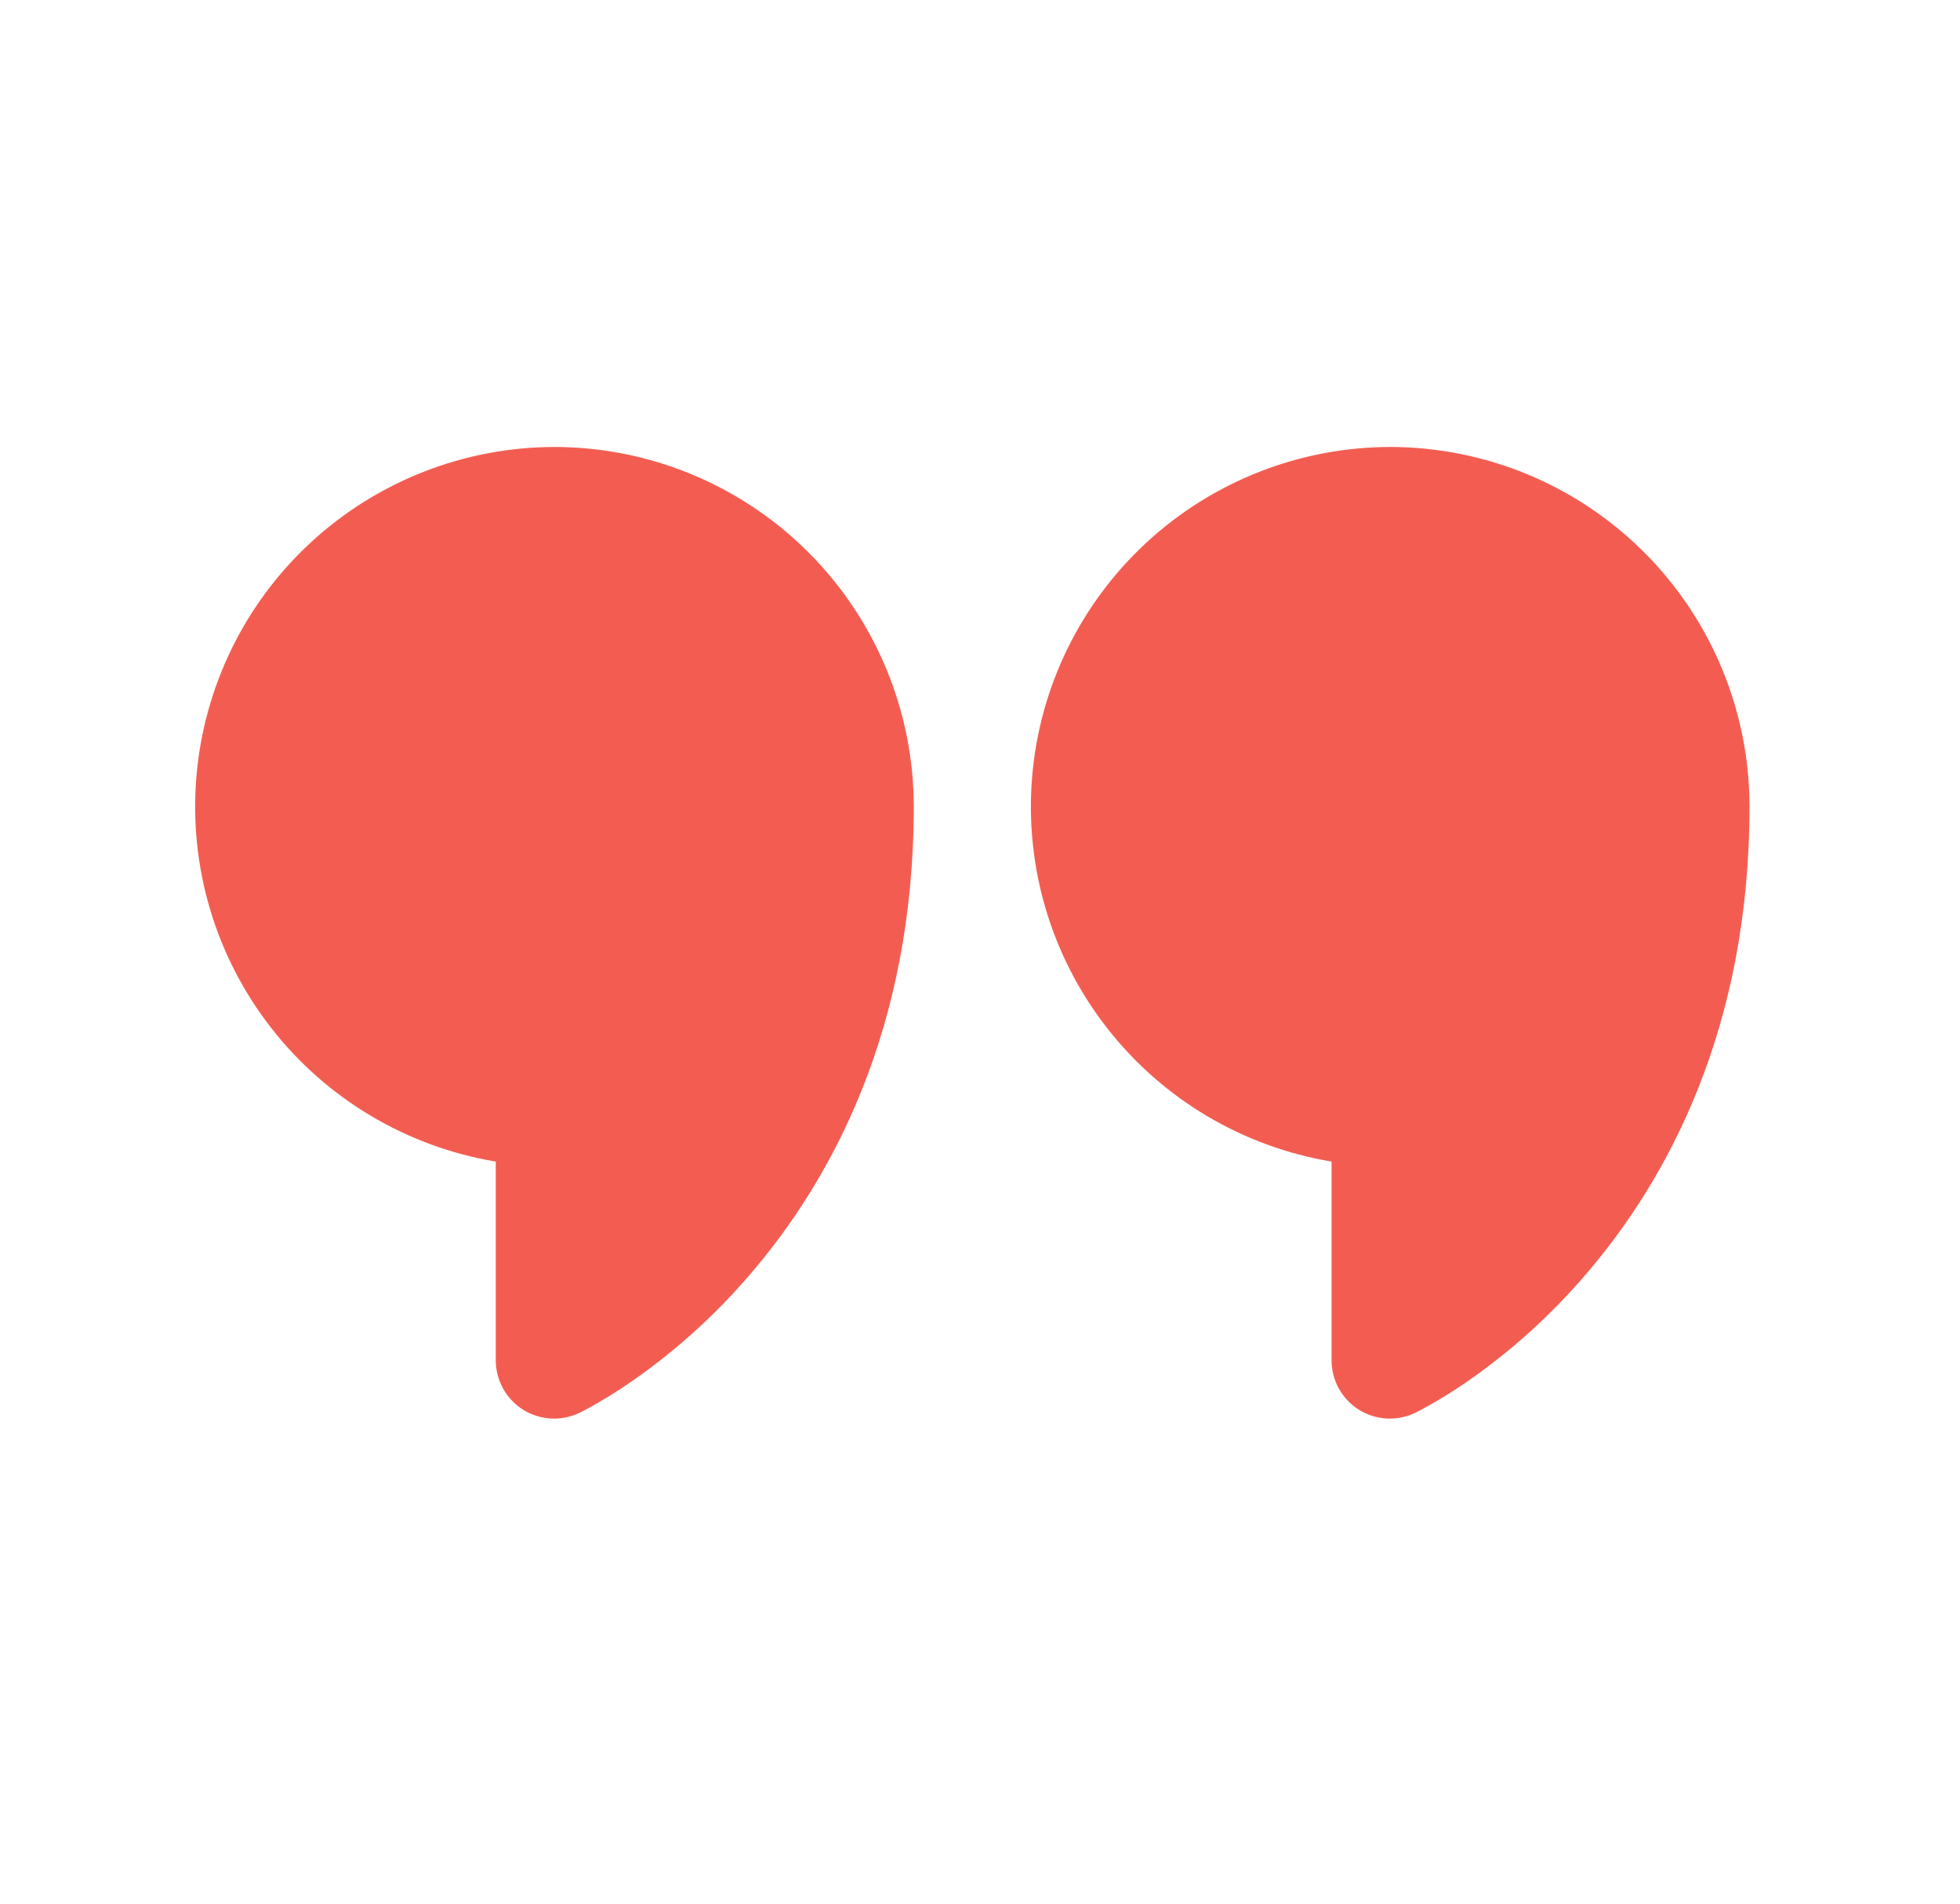
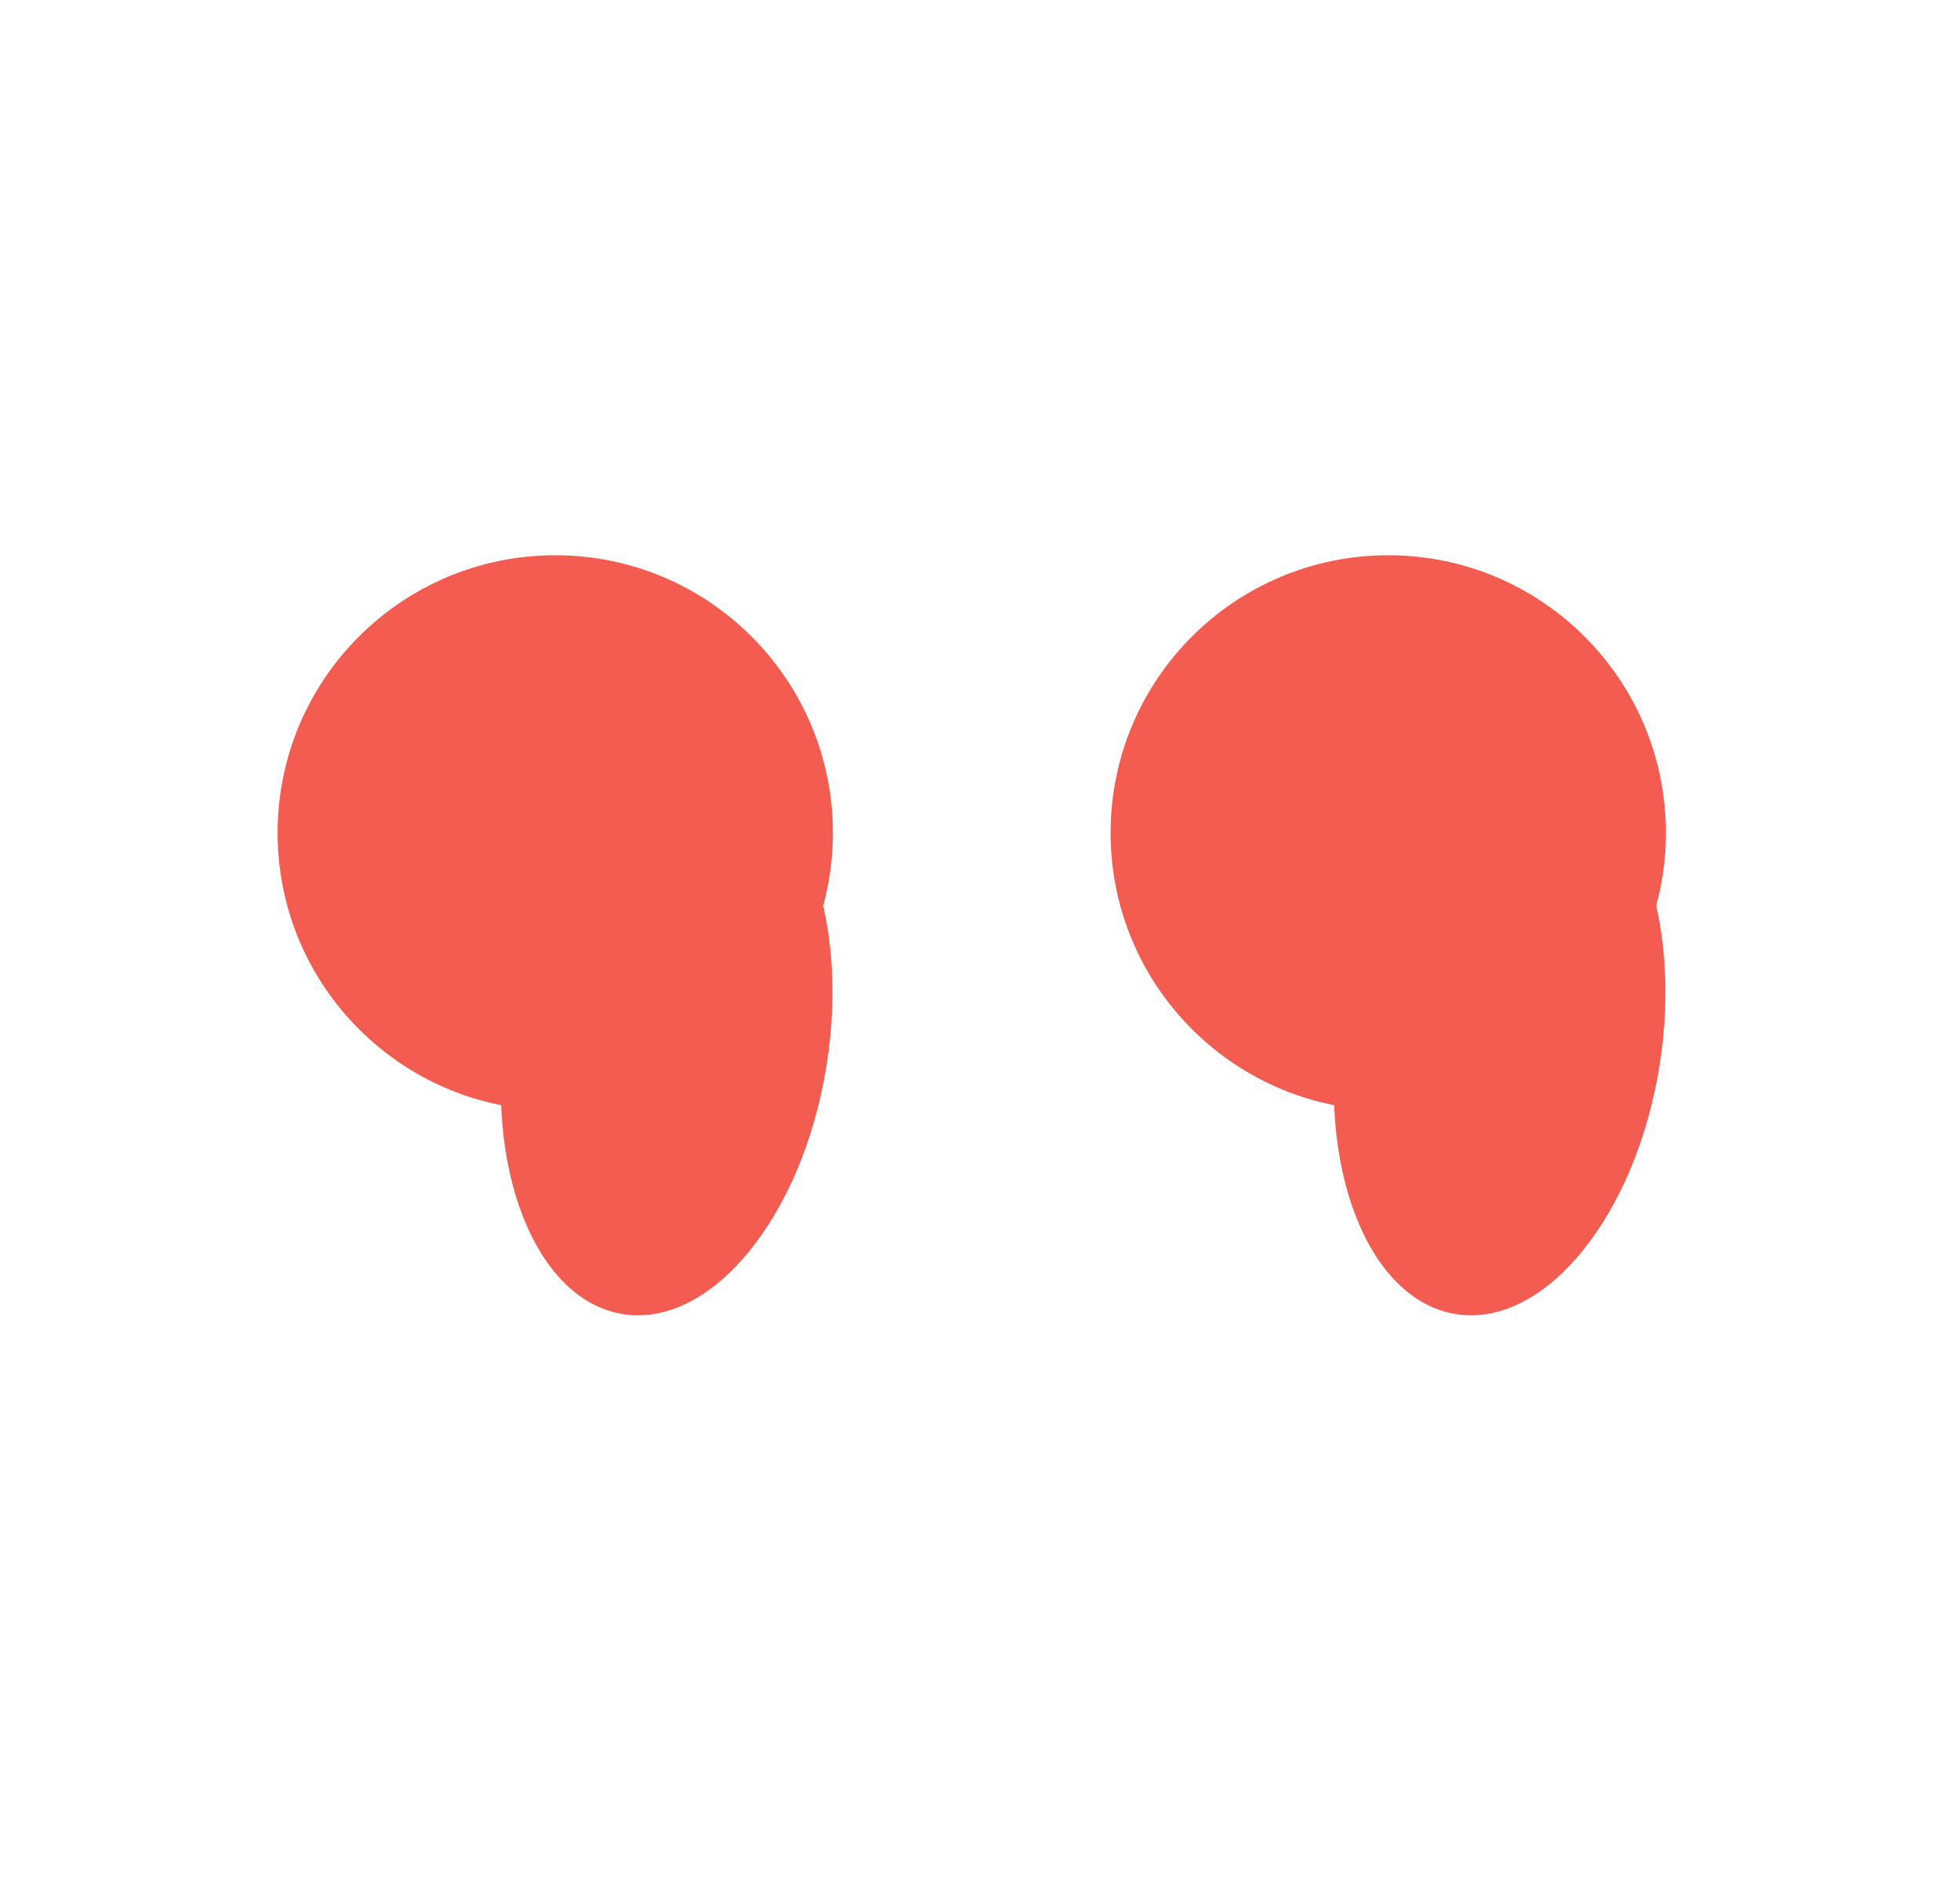
<svg xmlns="http://www.w3.org/2000/svg" width="35" height="34" viewBox="0 0 35 34" fill="none">
-   <path d="M10.341 25.236C10.183 25.311 10.008 25.345 9.832 25.335C9.657 25.324 9.487 25.27 9.338 25.176C9.19 25.082 9.067 24.952 8.983 24.798C8.898 24.644 8.853 24.471 8.853 24.296V20.746C7.264 20.481 5.832 19.629 4.842 18.358C3.852 17.088 3.375 15.491 3.506 13.886C3.637 12.28 4.366 10.782 5.549 9.689C6.733 8.596 8.283 7.987 9.894 7.983C11.598 7.983 13.231 8.66 14.436 9.865C15.64 11.07 16.317 12.703 16.317 14.407C16.317 18.357 14.861 21.065 13.374 22.784C12.773 23.483 12.087 24.105 11.333 24.635C11.045 24.838 10.745 25.024 10.434 25.19L10.372 25.222L10.352 25.23L10.344 25.234L10.341 25.236ZM5.553 14.407C5.553 16.803 7.497 18.747 9.894 18.747C10.171 18.747 10.435 18.856 10.631 19.052C10.826 19.247 10.936 19.512 10.936 19.788V22.297C11.21 22.052 11.505 21.761 11.796 21.422C13 20.032 14.234 17.796 14.234 14.407C14.214 13.269 13.748 12.185 12.936 11.387C12.124 10.59 11.032 10.143 9.894 10.143C8.756 10.143 7.663 10.59 6.851 11.387C6.04 12.185 5.573 13.269 5.553 14.407ZM25.266 25.236C25.107 25.311 24.932 25.345 24.757 25.335C24.581 25.324 24.412 25.27 24.263 25.176C24.114 25.082 23.992 24.952 23.907 24.798C23.822 24.644 23.778 24.471 23.778 24.296V20.746C22.189 20.481 20.757 19.629 19.767 18.358C18.776 17.088 18.299 15.491 18.43 13.886C18.561 12.28 19.291 10.782 20.474 9.689C21.657 8.596 23.208 7.987 24.819 7.983C26.522 7.983 28.156 8.66 29.36 9.865C30.565 11.07 31.241 12.703 31.241 14.407C31.241 18.357 29.785 21.065 28.298 22.784C27.697 23.483 27.012 24.105 26.257 24.635C25.951 24.851 25.63 25.047 25.297 25.221L25.277 25.232L25.269 25.234L25.266 25.236ZM20.478 14.407C20.478 16.803 22.421 18.747 24.819 18.747C25.095 18.747 25.36 18.856 25.555 19.052C25.75 19.247 25.86 19.512 25.86 19.788V22.297C26.135 22.052 26.429 21.761 26.721 21.422C27.925 20.032 29.159 17.796 29.159 14.407C29.139 13.269 28.672 12.185 27.86 11.387C27.049 10.59 25.956 10.143 24.818 10.143C23.68 10.143 22.588 10.59 21.776 11.387C20.964 12.185 20.498 13.269 20.478 14.407Z" fill="#F35D51" />
  <circle cx="9.915" cy="14.875" r="4.958" fill="#F35D51" />
  <ellipse cx="11.904" cy="18.574" rx="2.892" ry="4.958" transform="rotate(9.06 11.904 18.574)" fill="#F35D51" />
  <ellipse cx="26.779" cy="18.574" rx="2.892" ry="4.958" transform="rotate(9.06 26.779 18.574)" fill="#F35D51" />
  <circle cx="24.79" cy="14.875" r="4.958" fill="#F35D51" />
</svg>